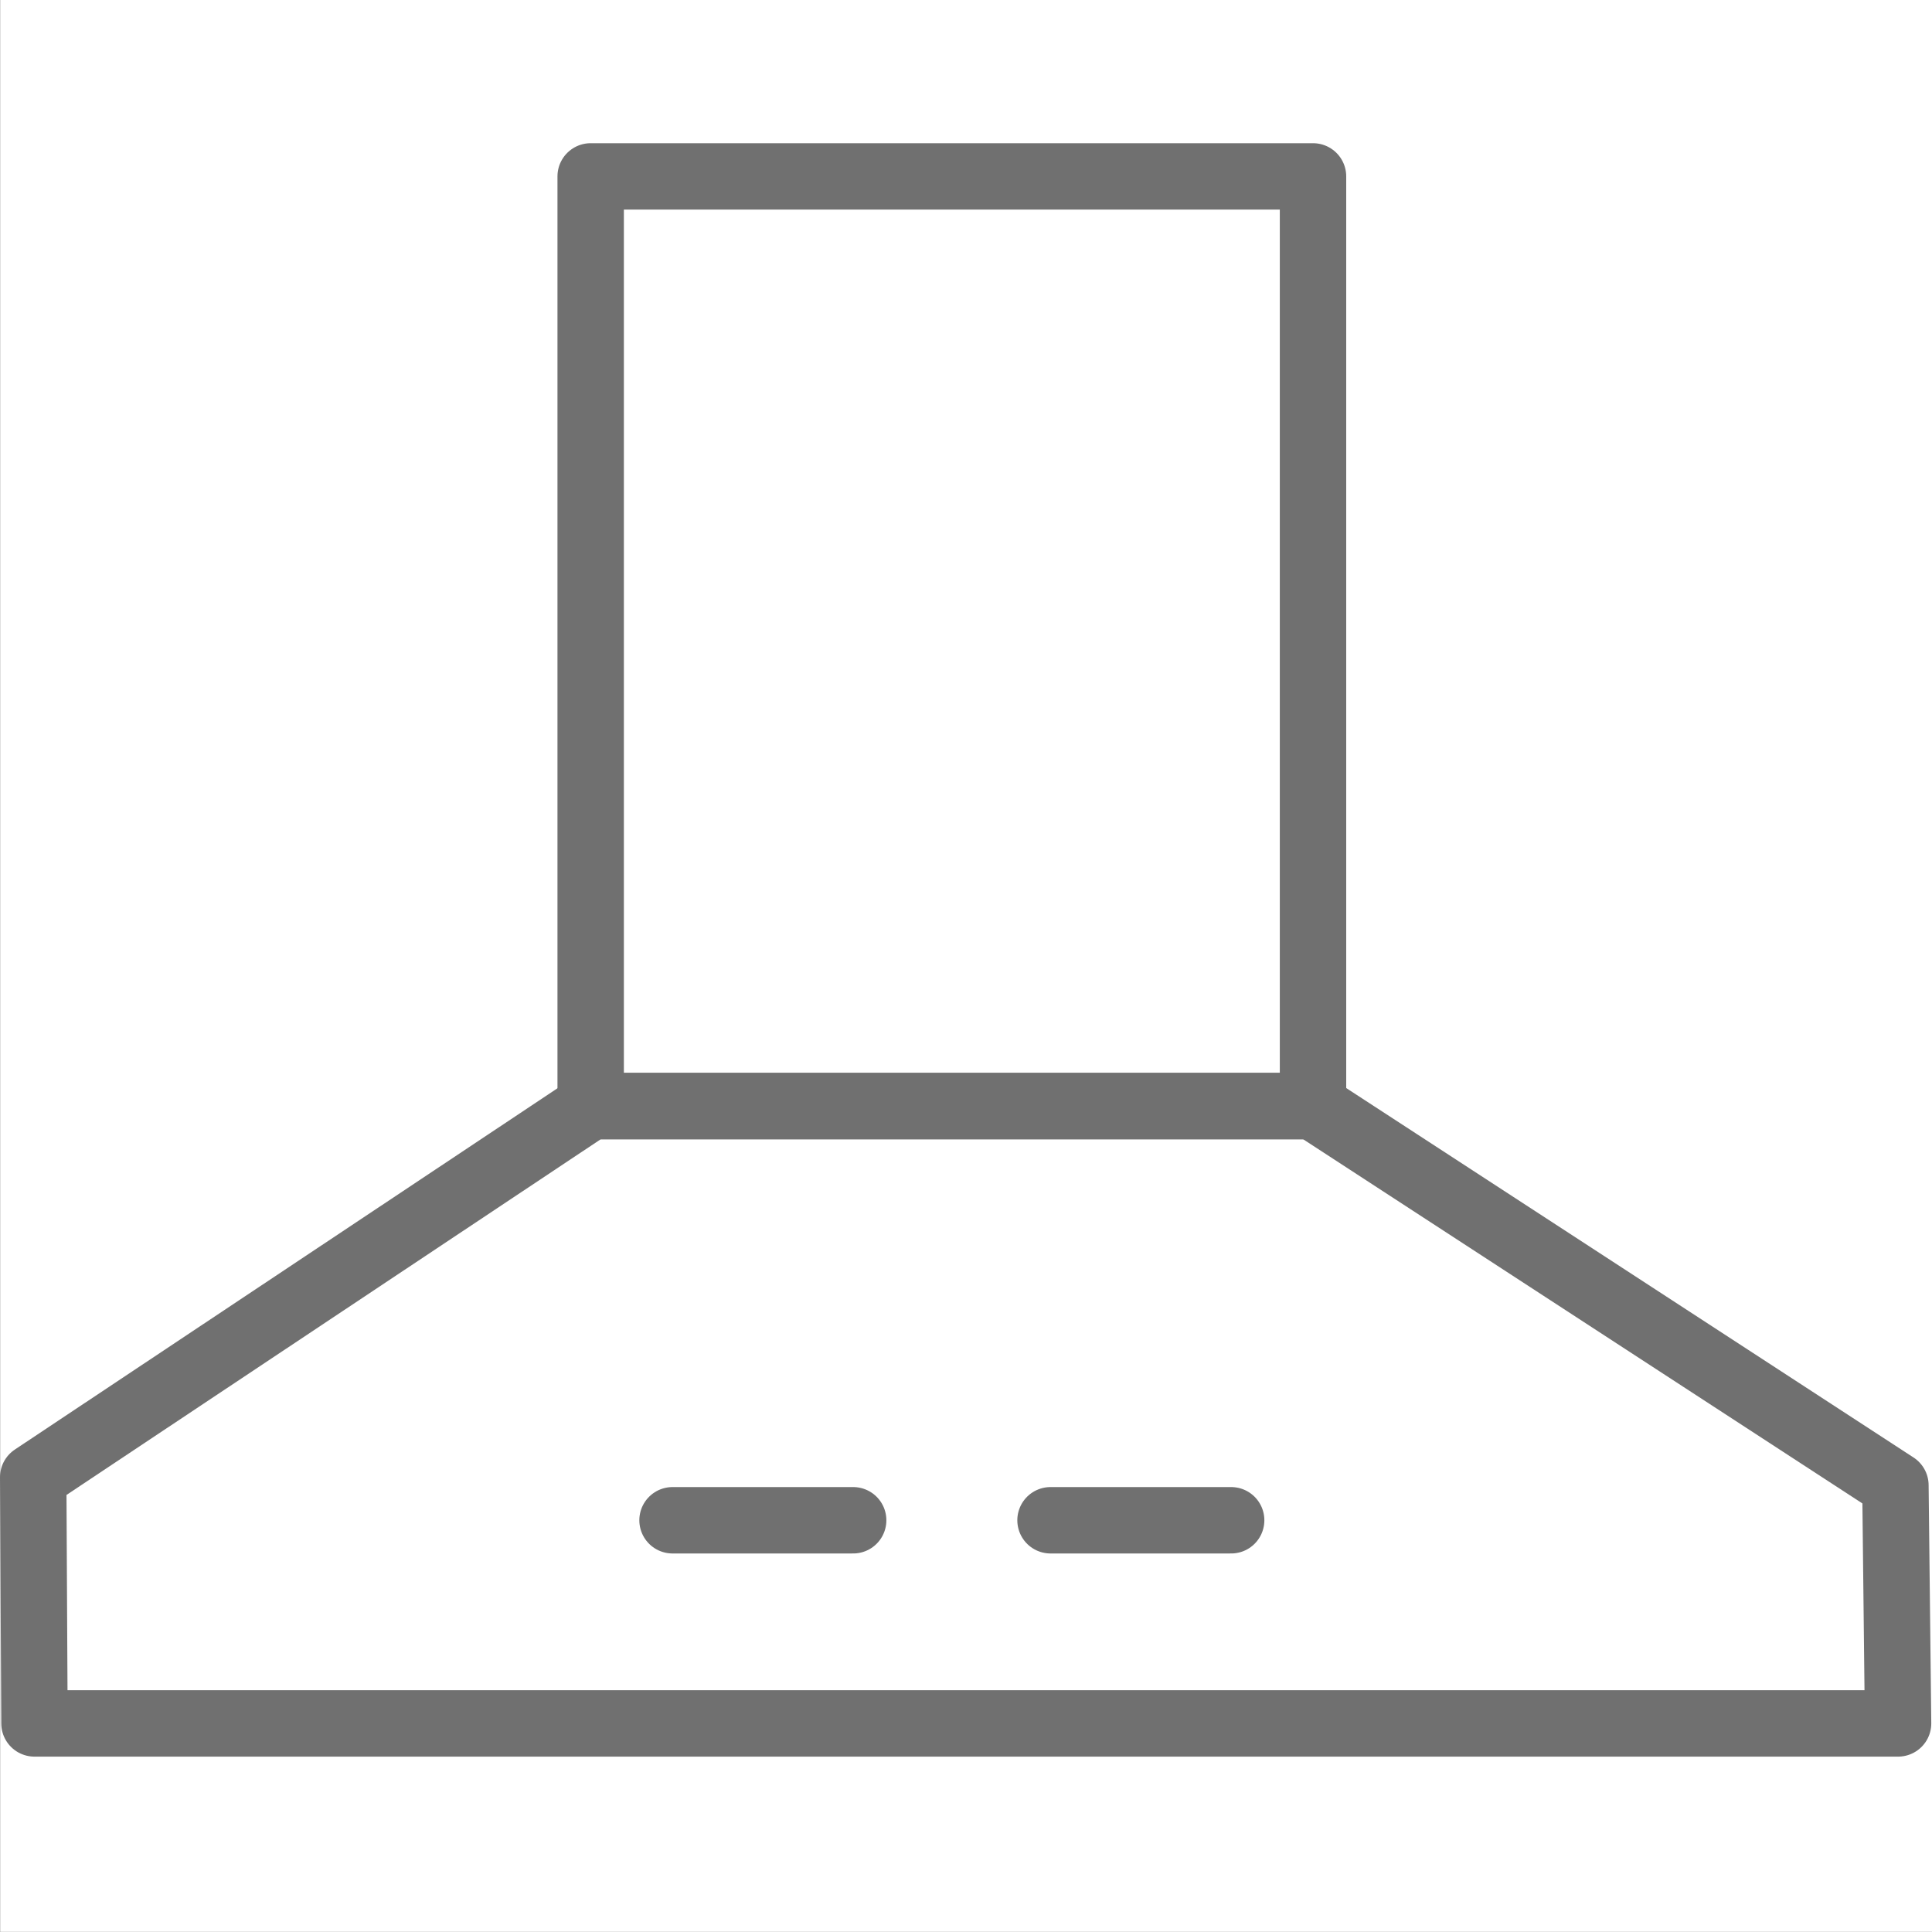
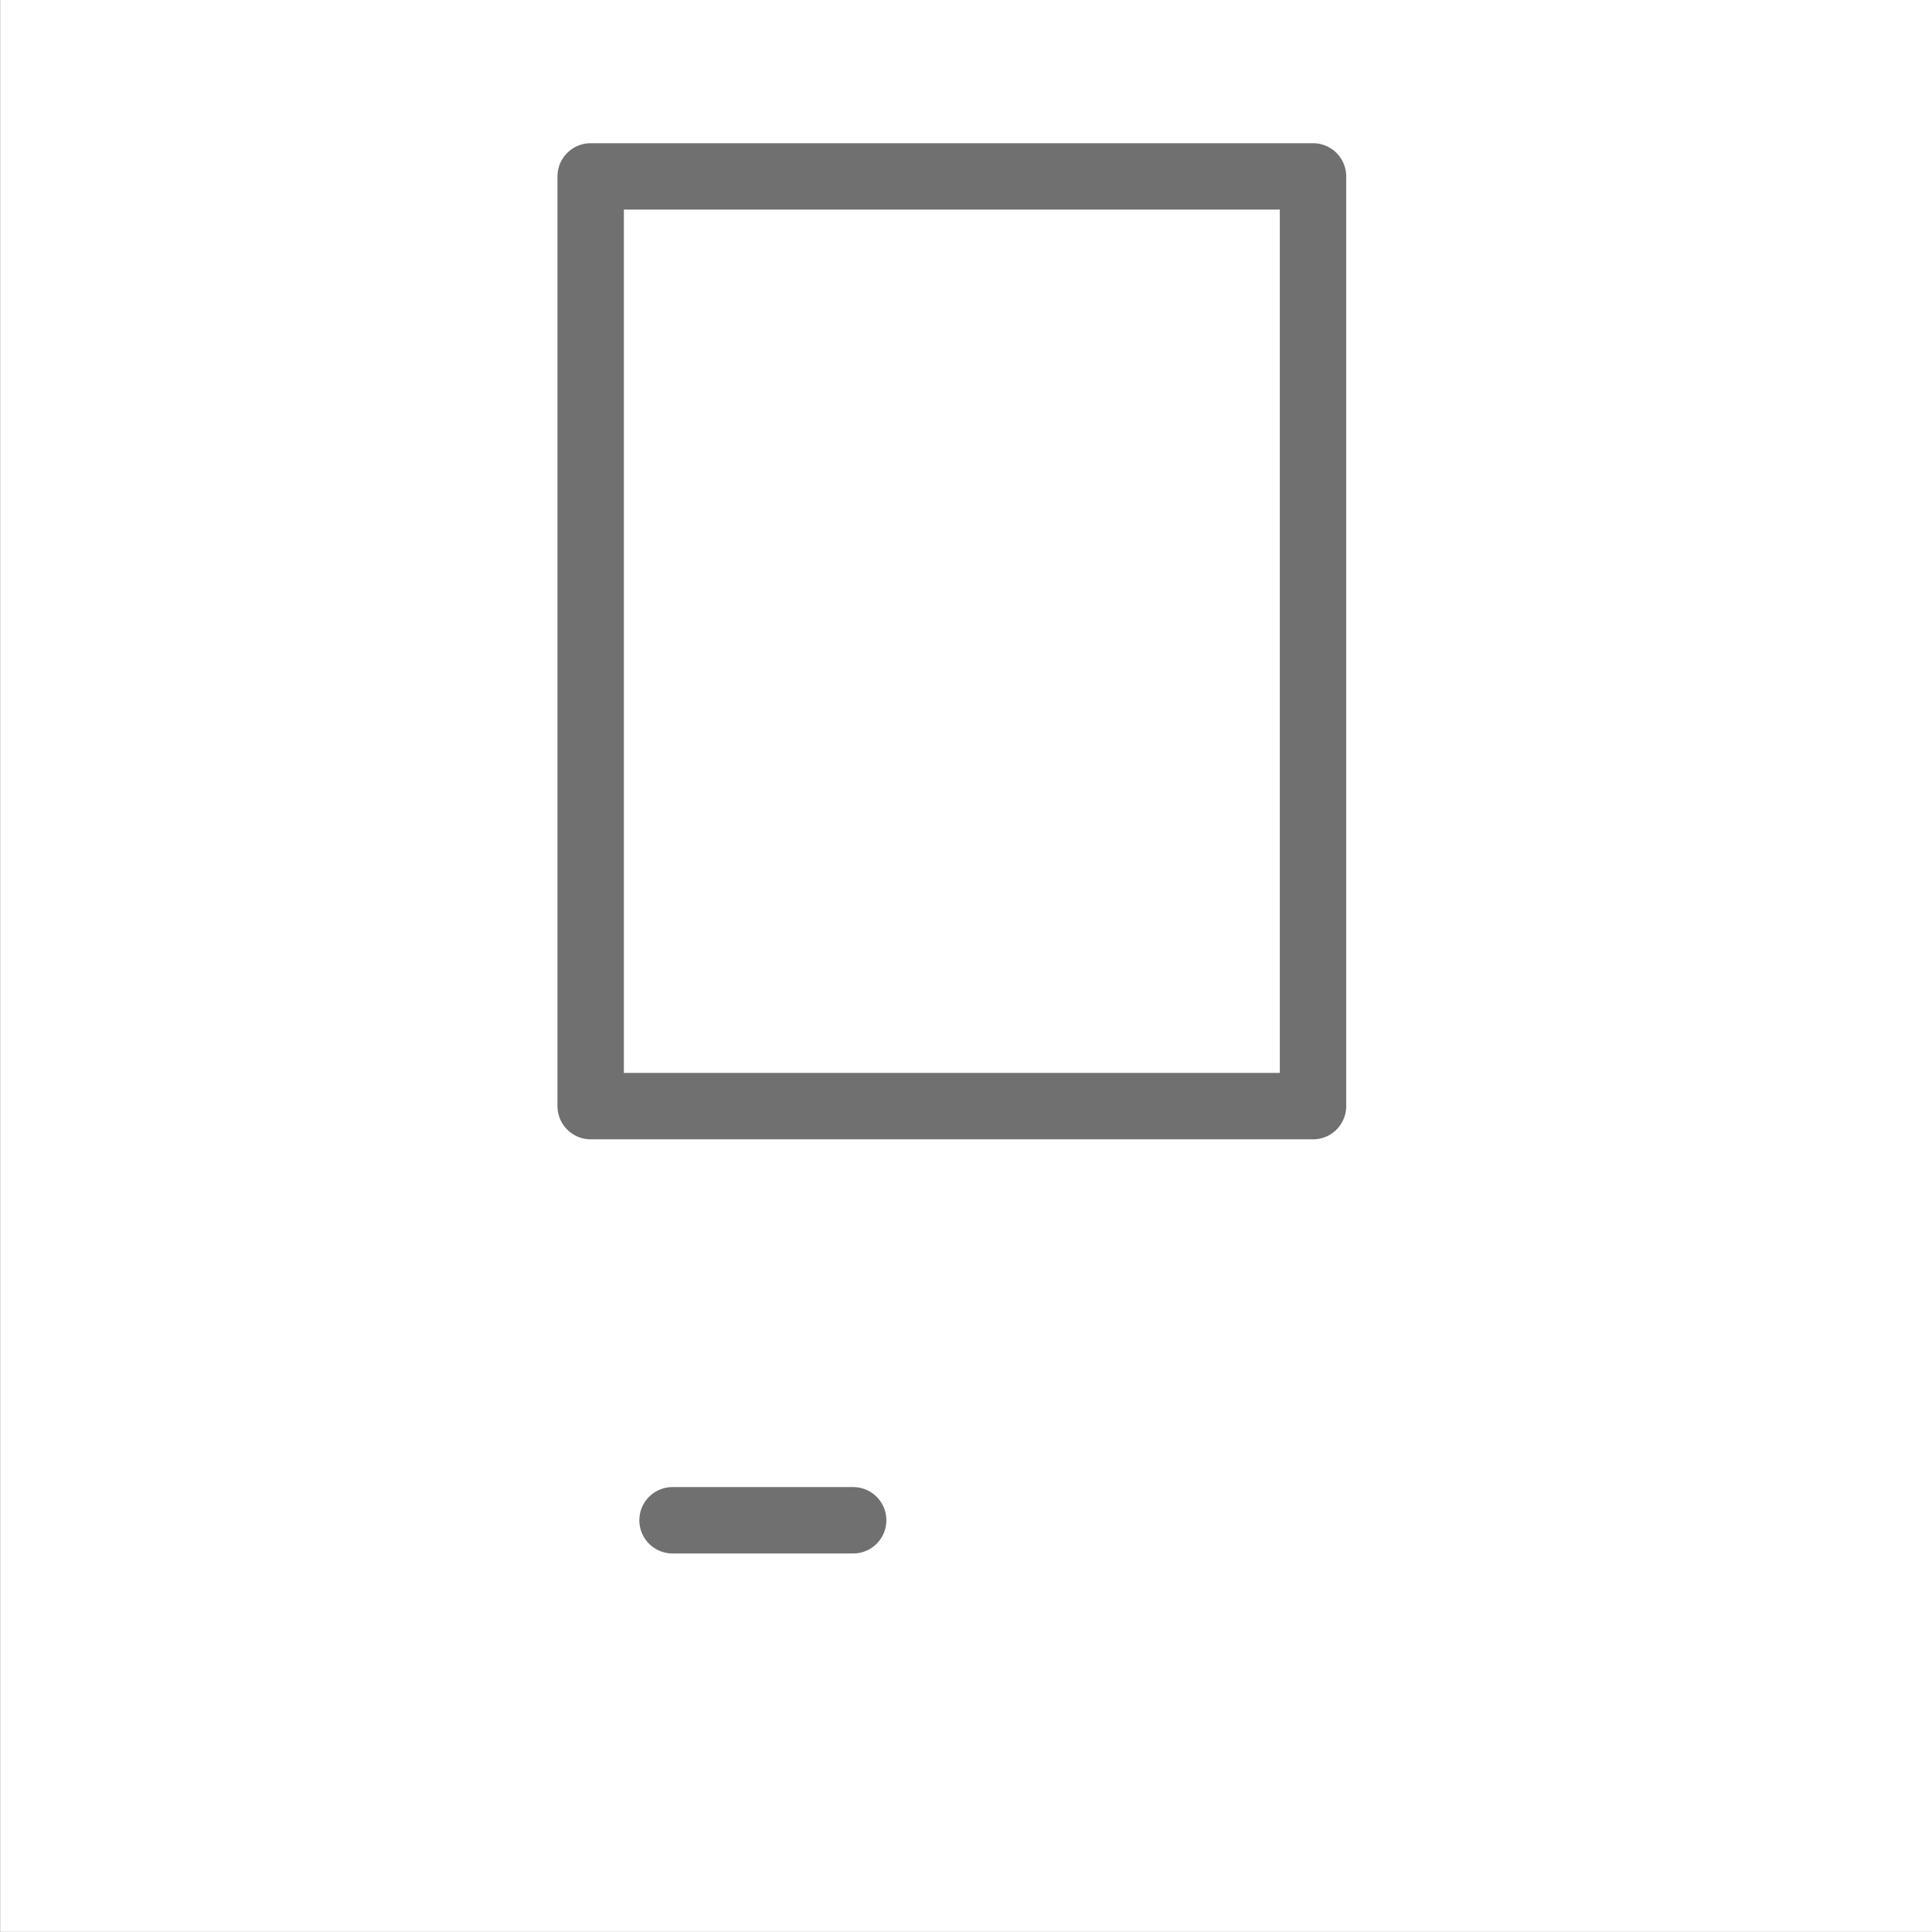
<svg xmlns="http://www.w3.org/2000/svg" id="Calque_1" data-name="Calque 1" viewBox="0 0 320.02 320">
  <rect x="0" y="0" width="320.02" height="320" fill="#333333" stroke="none" />
  <defs>
    <style>.cls-1{fill:#fff;}.cls-2{fill:none;stroke:#707070;stroke-linecap:round;stroke-linejoin:round;stroke-width:11px;}</style>
  </defs>
  <rect class="cls-1" x="0.02" width="320" height="320" />
  <rect class="cls-2" x="97.84" y="29.22" width="119.65" height="154" />
-   <polygon class="cls-2" points="5.71 285.47 314.4 285.47 313.96 246.03 217.49 183.21 97.84 183.21 5.5 244.69 5.71 285.47" />
  <line class="cls-2" x1="111.4" y1="251.82" x2="141.32" y2="251.82" />
-   <line class="cls-2" x1="174.01" y1="251.82" x2="203.93" y2="251.82" />
</svg>